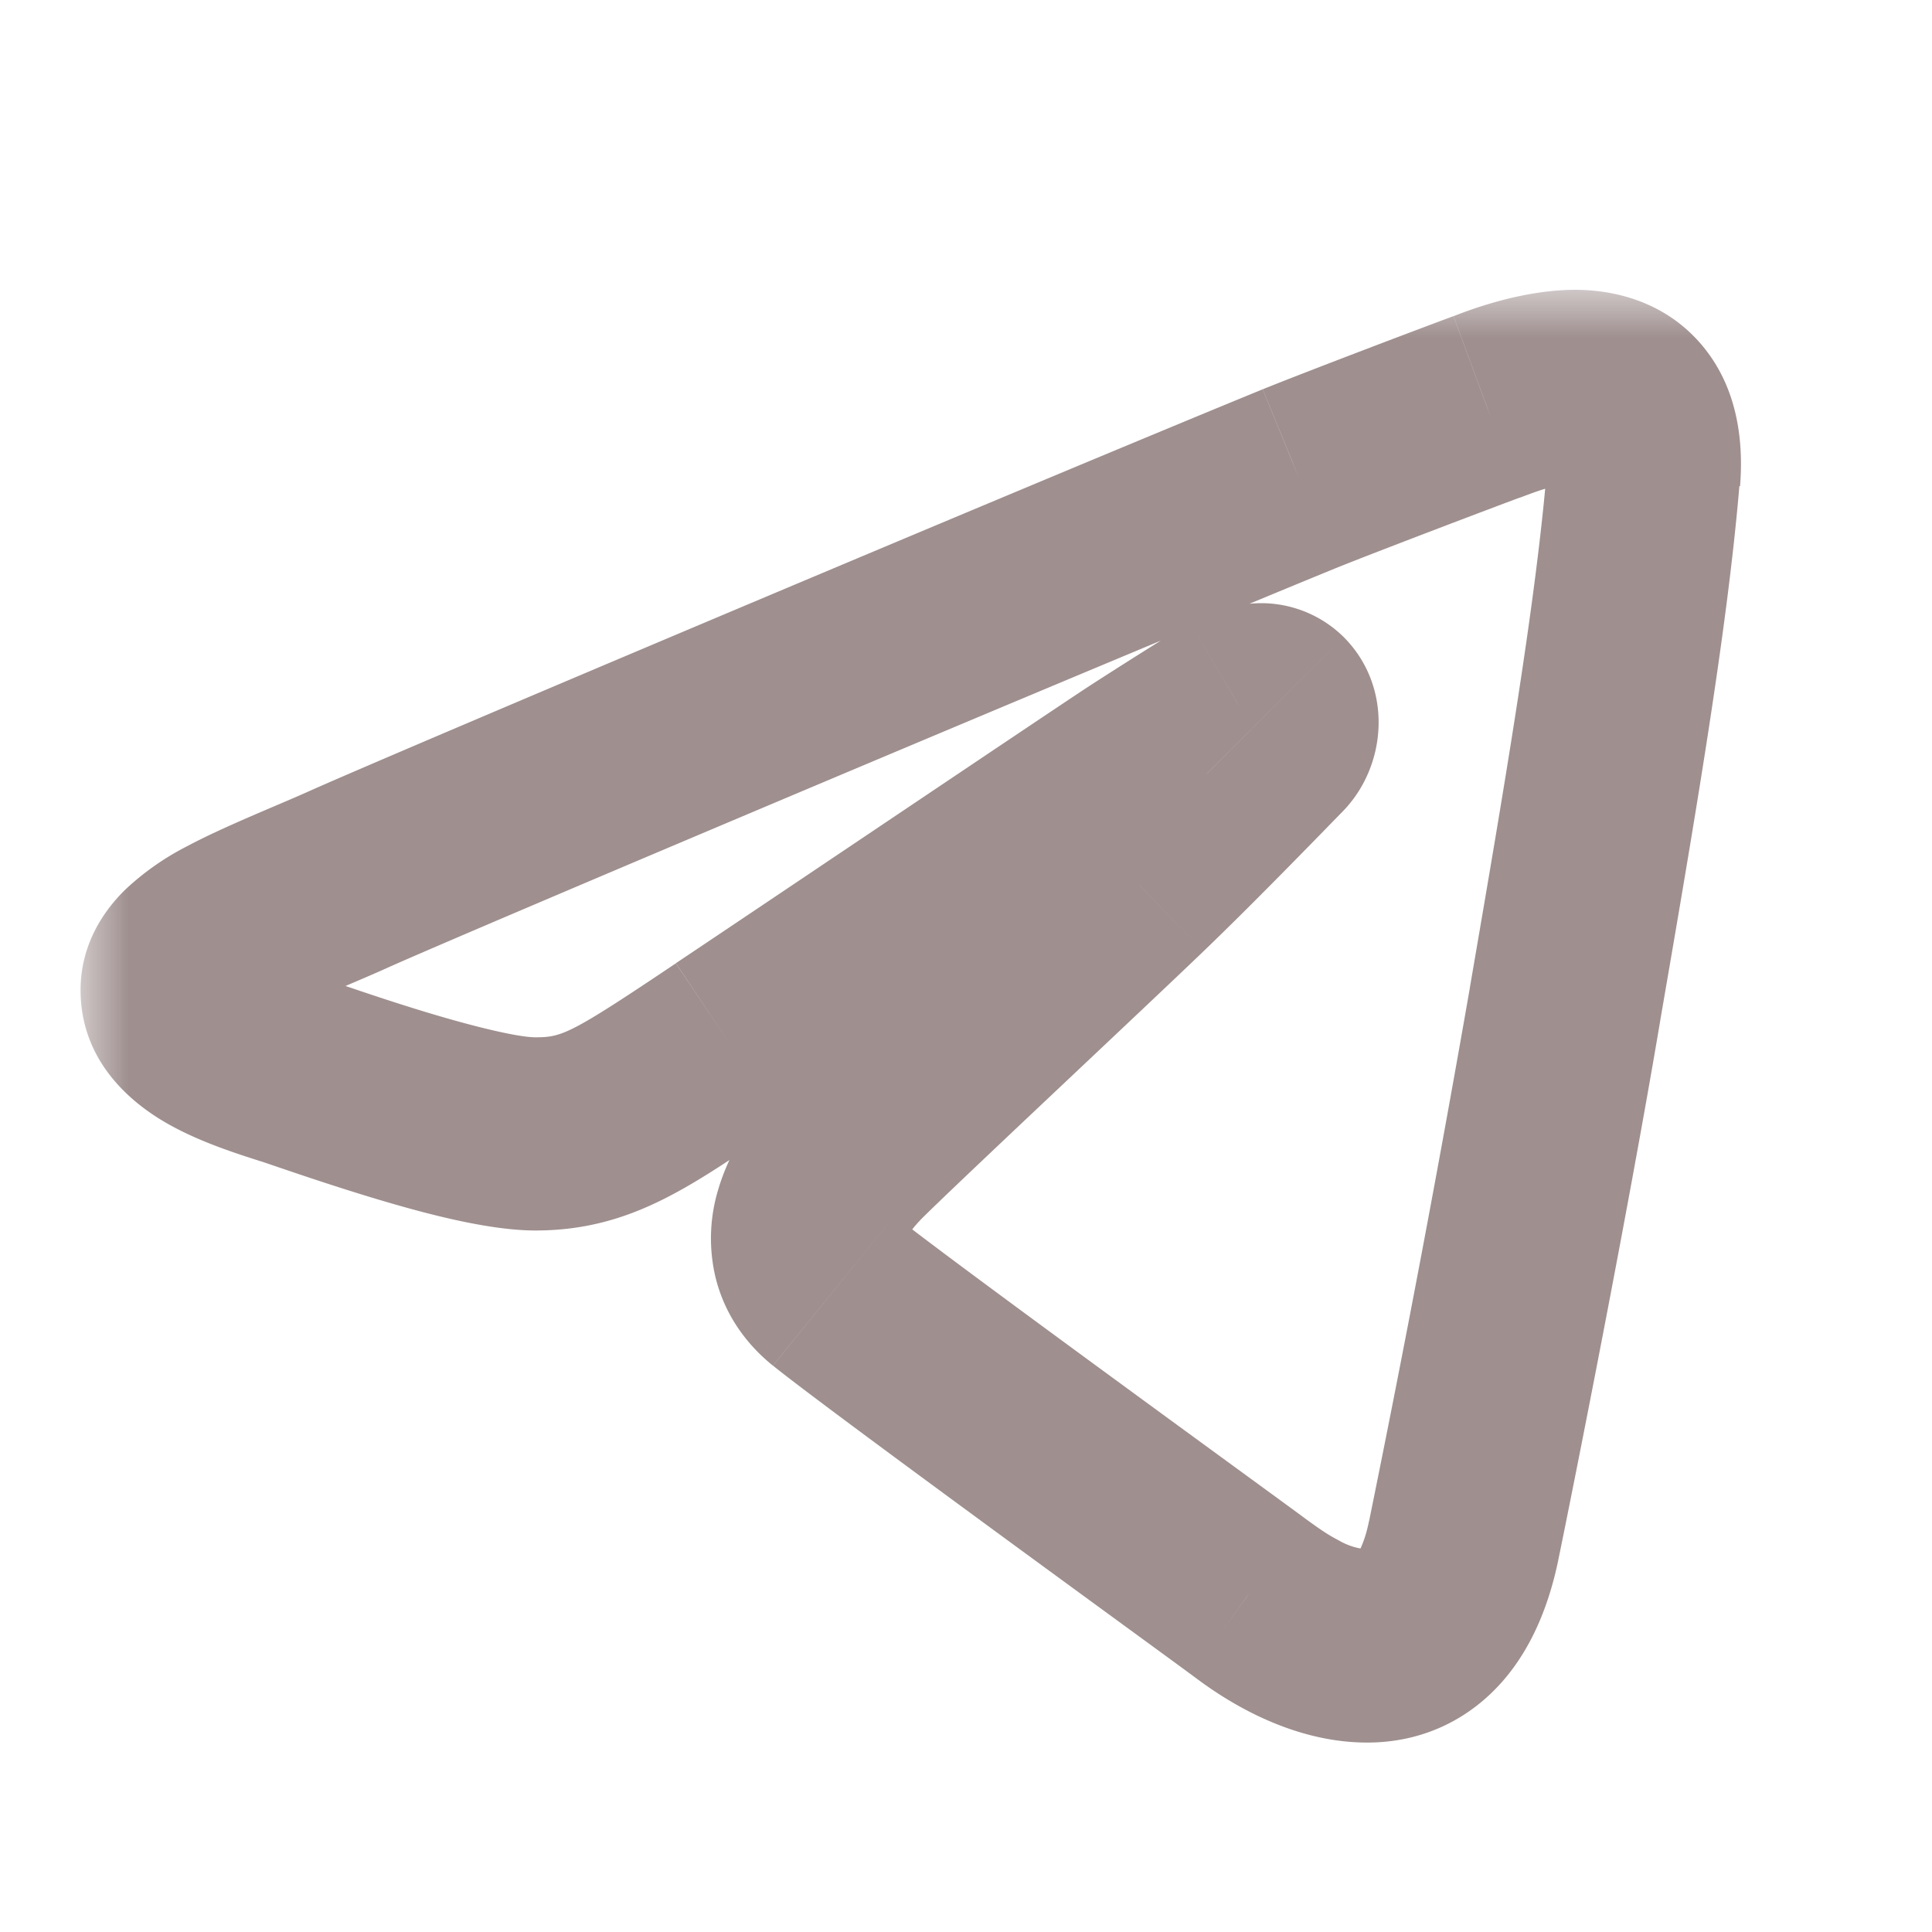
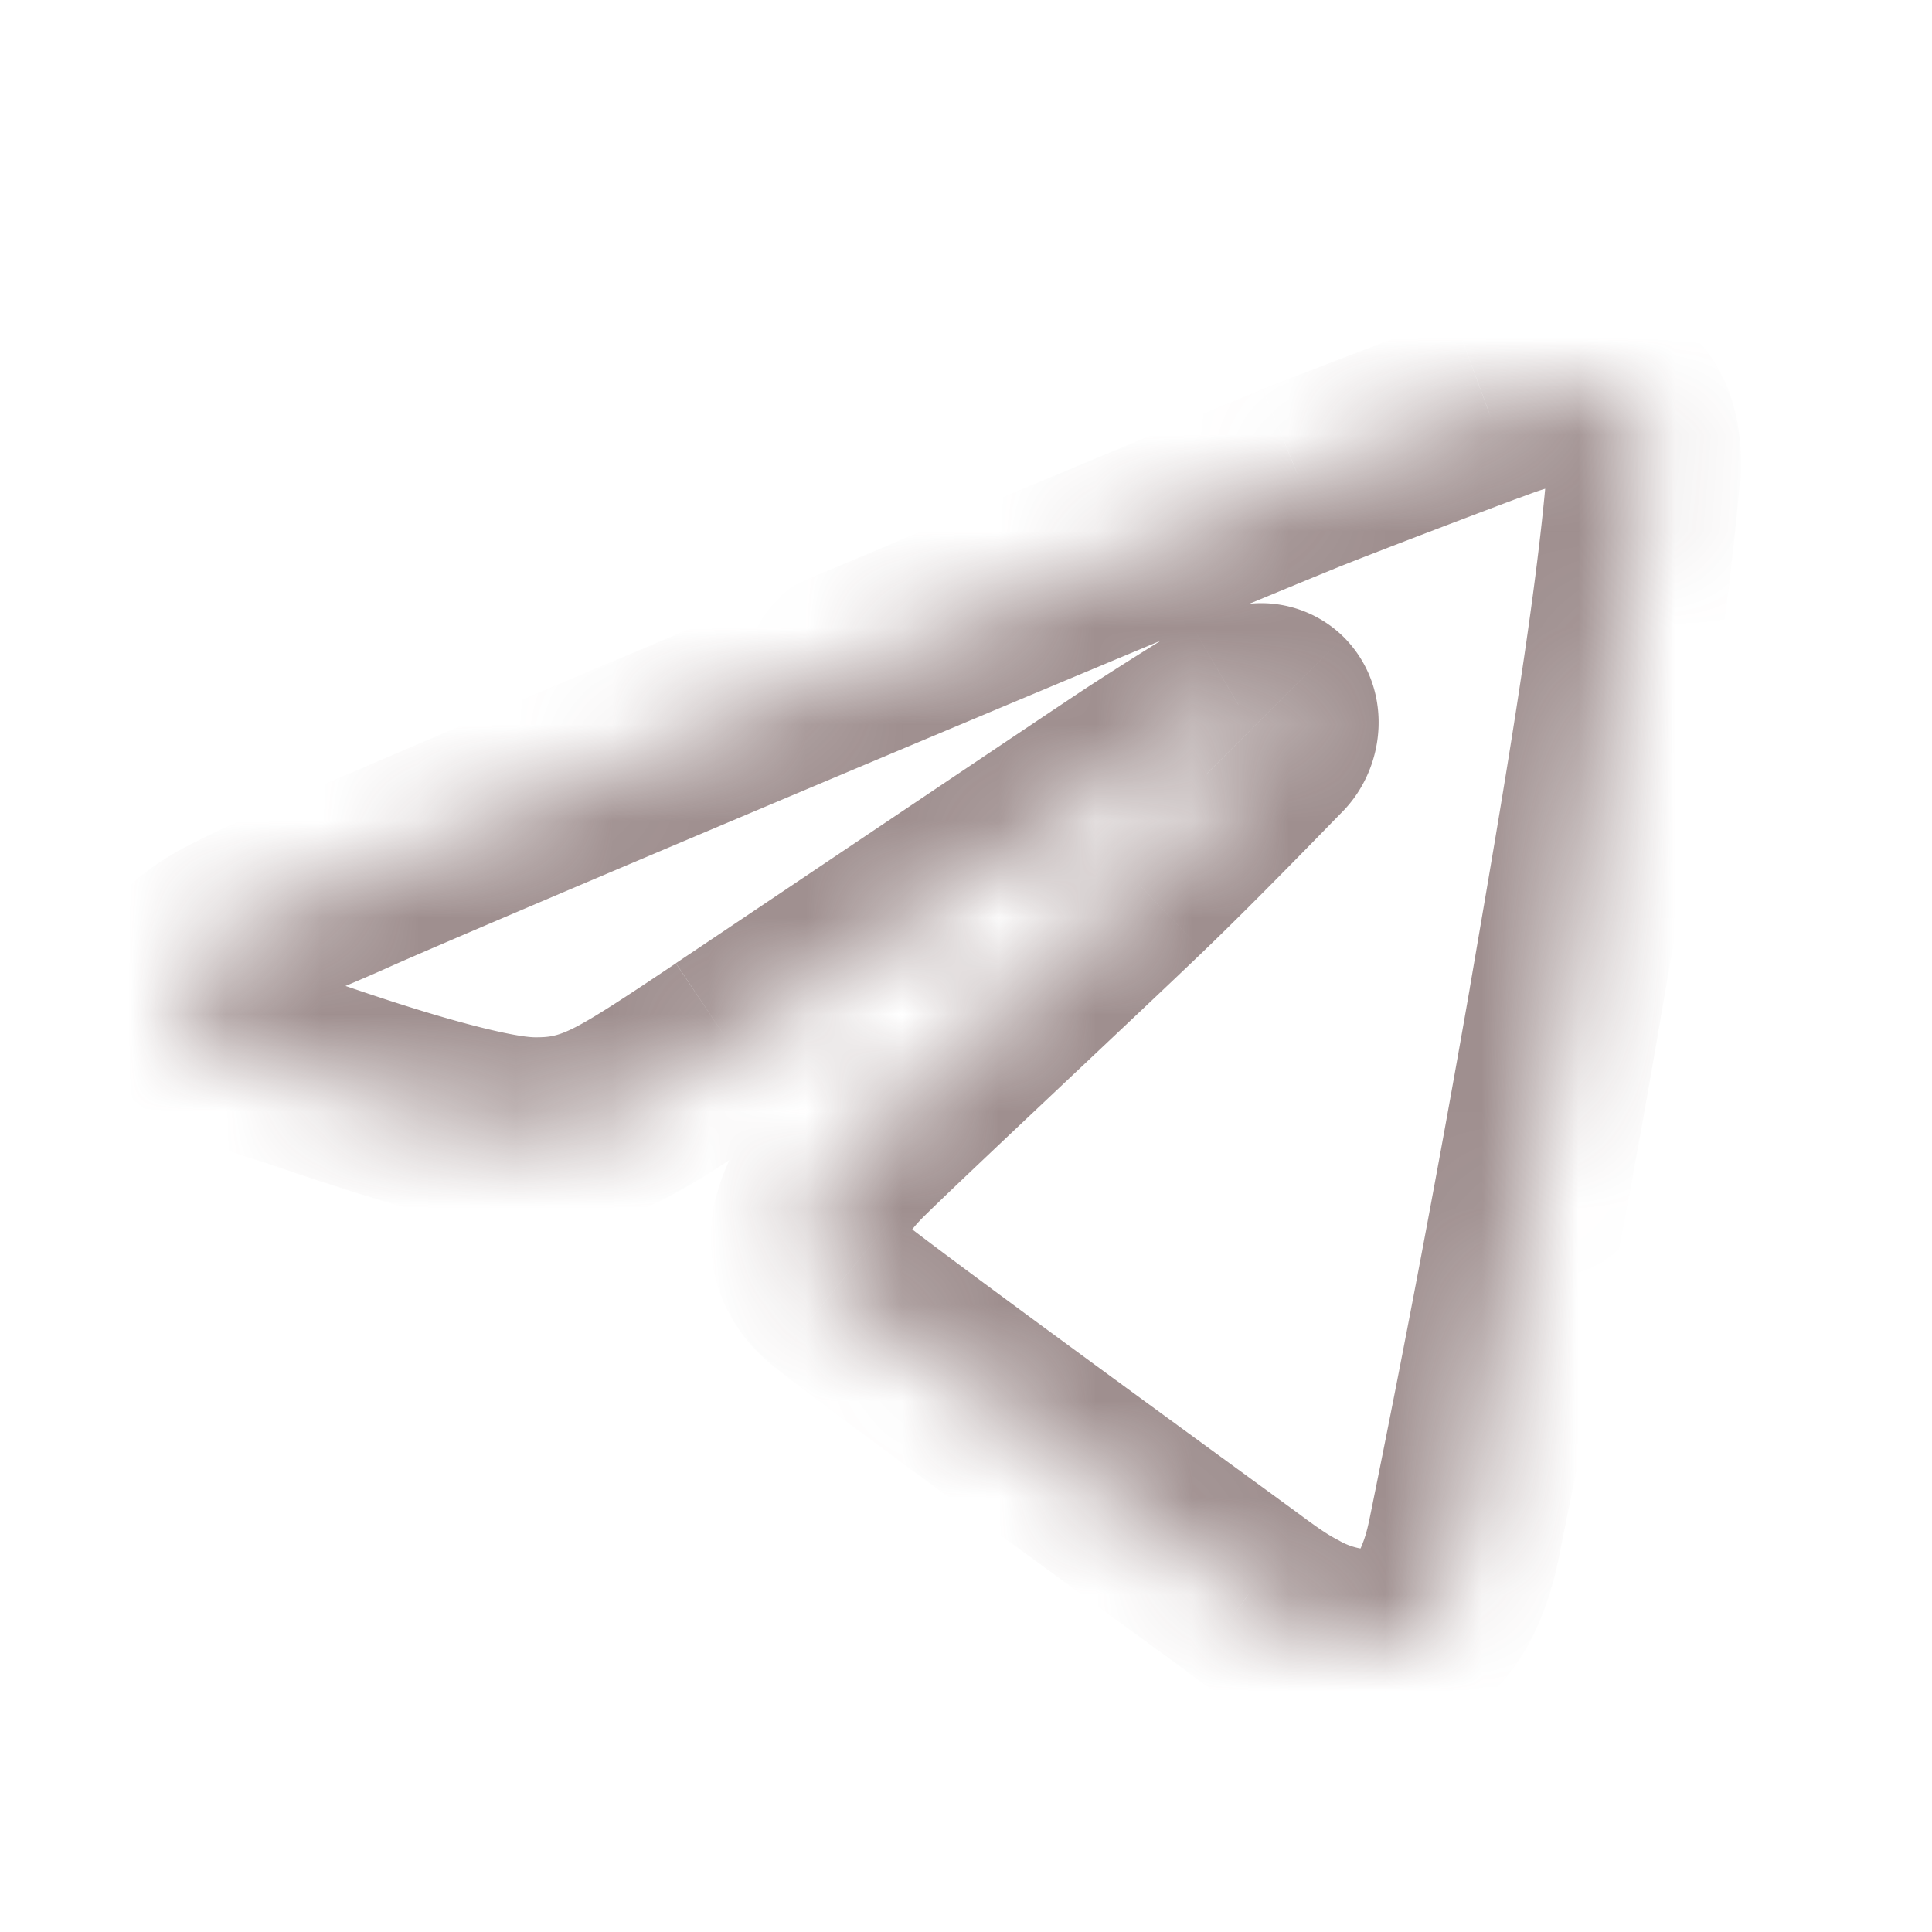
<svg xmlns="http://www.w3.org/2000/svg" width="20" height="20" viewBox="0 0 20 20" fill="none">
  <g opacity=".5">
    <mask id="path-1-outside-1_5031_11546" maskUnits="userSpaceOnUse" x=".835" y="3" width="18" height="16" fill="#000">
-       <path fill="#fff" d="M.835 3h18v16h-18z" />
      <path fill-rule="evenodd" clip-rule="evenodd" d="M17.009 4.948c-.12 1.453-.46 3.43-.808 5.45-.34 2.02-.914 4.897-1.05 5.55-.134.644-.438 1.09-.998 1.09s-1.042-.375-1.24-.517c-.2-.149-3.721-2.707-4.281-3.16-.56-.454-.128-1.113.177-1.425.305-.312 2.402-2.275 2.955-2.806.553-.532 1.297-1.305 1.418-1.425.12-.12.113-.312.02-.404-.091-.092-.254-.057-.375.007-.12.071-.687.425-1.013.638-.326.213-3.253 2.183-4.26 2.856-1.013.68-1.367.936-2.012.936s-2.12-.532-2.53-.667c-.411-.134-1.177-.354-1.177-.822 0-.467.943-.772 1.78-1.148.835-.375 7.398-3.147 9.836-4.146.44-.177 1.672-.645 1.942-.744.276-.1 1.736-.709 1.623.744" />
    </mask>
    <path d="M16.2 10.398l-.985-.17v.004l.986.166zm-1.048 5.55l.979.204v-.003l-.98-.202zm-2.24.573l-.6.8.01.007.01.007.58-.814zm-.085-9.213l-.468-.884-.02.01-.019.012.507.862zm-5.272 3.494l-.557-.831.557.831zm5.896-5.847l-.374-.927-.005.002.379.925zm1.942-.744l-.338-.941-.008.003.346.938zm.62.654c-.117 1.4-.448 3.326-.798 5.364l1.971.339c.345-2.003.694-4.03.82-5.537l-1.994-.166zm-.798 5.367a196.403 196.403 0 01-1.042 5.513l1.958.405c.136-.657.713-3.548 1.056-5.586l-1.972-.332zm-1.042 5.51c-.023.113-.05.197-.076.257a.378.378 0 01-.048.09s.015-.018.048-.034c.035-.016.059-.016.056-.016v2c.587 0 1.077-.252 1.421-.657.314-.37.472-.824.557-1.23l-1.958-.41zm-.02.297a.688.688 0 01-.296-.094c-.137-.07-.24-.15-.363-.237l-1.163 1.627c.127.09.88.704 1.822.704v-2zm-.64-.318c-.246-.184-3.708-2.697-4.252-3.137l-1.259 1.553c.576.467 4.159 3.07 4.31 3.184l1.2-1.6zM9.26 12.584a.344.344 0 01.088.158c.022.086.005.14.007.134a.429.429 0 01.052-.098c.035-.053.078-.104.116-.143l-1.43-1.398c-.208.213-.516.594-.658 1.077a1.741 1.741 0 00-.024.925c.092.359.3.664.59.898l1.26-1.553zm.263.05c.293-.299 2.345-2.218 2.933-2.784l-1.385-1.44c-.517.497-2.66 2.504-2.977 2.828l1.43 1.398zm2.933-2.784c.56-.537 1.34-1.345 1.432-1.438l-1.414-1.414c-.149.148-.857.885-1.404 1.41l1.386 1.442zm1.432-1.438c.479-.479.535-1.304.021-1.818l-1.414 1.414a.74.74 0 01-.224-.54.69.69 0 01.203-.47l1.414 1.414zm.021-1.818a1.216 1.216 0 00-.963-.345c-.24.02-.444.1-.588.175l.936 1.768a.478.478 0 01-.19.051.786.786 0 01-.61-.235l1.415-1.414zm-1.59-.148c-.14.082-.72.446-1.052.662l1.092 1.676c.32-.21.873-.554.974-.614L12.32 6.446zm-1.052.662c-.333.217-3.274 2.197-4.27 2.863l1.113 1.662c1.017-.68 3.93-2.64 4.25-2.85l-1.093-1.675zm-4.27 2.864c-1.1.738-1.18.766-1.456.766v2c1.013 0 1.643-.483 2.57-1.106l-1.115-1.66zm-1.456.766c-.153 0-.543-.085-1.066-.241-.486-.145-.916-.298-1.153-.376l-.623 1.9c.174.058.687.238 1.202.392.478.143 1.147.325 1.64.325v-2zm-2.219-.617c-.12-.04-.218-.07-.329-.11a1.971 1.971 0 01-.252-.107c-.067-.036-.062-.045-.031-.01a.549.549 0 01.124.355h-2c0 .843.684 1.269.962 1.417.34.183.74.302.903.356l.623-1.9zm-.488.128c0 .25-.132.383-.137.388 0 0 .045-.04.184-.114.13-.07.294-.144.497-.231.188-.082.427-.18.645-.279l-.82-1.824c-.334.15-.888.369-1.264.57a2.78 2.78 0 00-.647.455c-.208.205-.458.552-.458 1.035h2zm1.189-.236c.82-.368 7.37-3.134 9.806-4.132l-.758-1.851c-2.439 1-9.015 3.776-9.868 4.159l.82 1.824zm9.801-4.13c.426-.172 1.649-.636 1.914-.734l-.692-1.876c-.274.1-1.517.572-1.97.755l.748 1.855zm1.906-.73c.101-.037.189-.073.316-.108.06-.017.115-.03.164-.037A.526.526 0 0116.307 5c.037.002-.096.004-.216-.136-.115-.134-.055-.208-.072.013l1.994.156c.04-.505-.04-1.048-.406-1.473-.371-.431-.865-.543-1.213-.558-.628-.027-1.28.247-1.339.268l.676 1.882z" fill="#402020" mask="url(#path-1-outside-1_5031_11546)" />
  </g>
</svg>